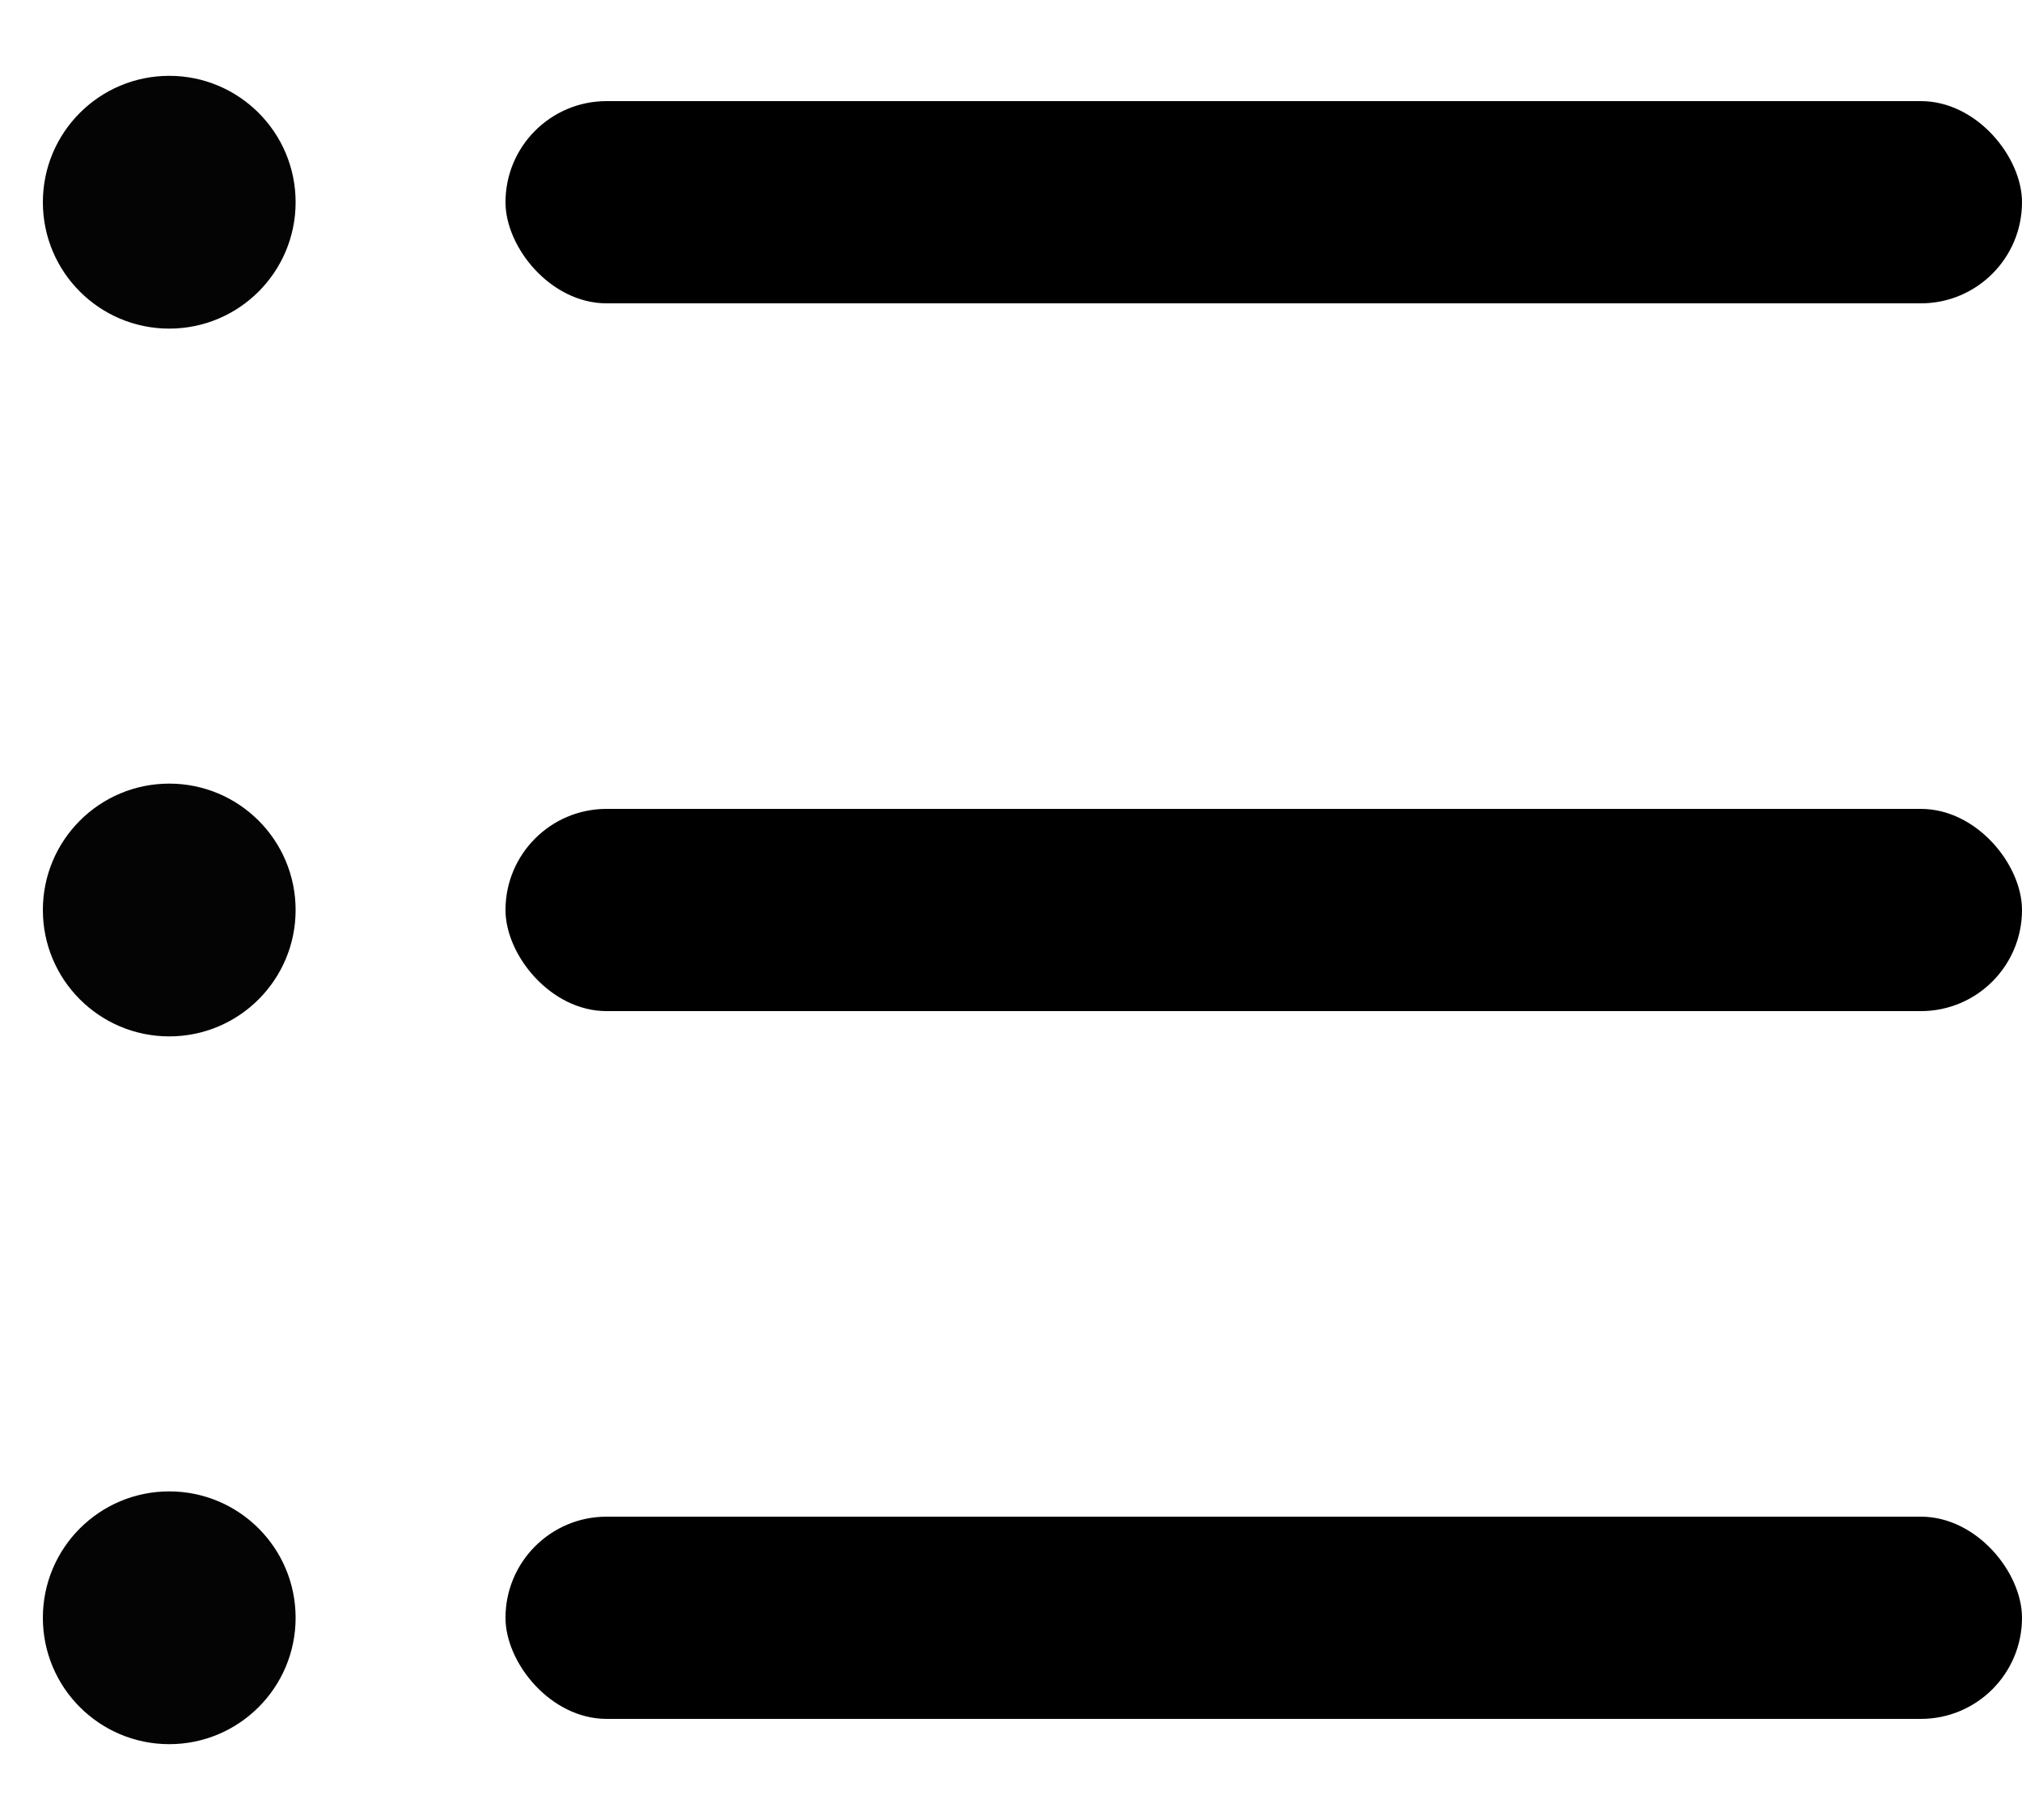
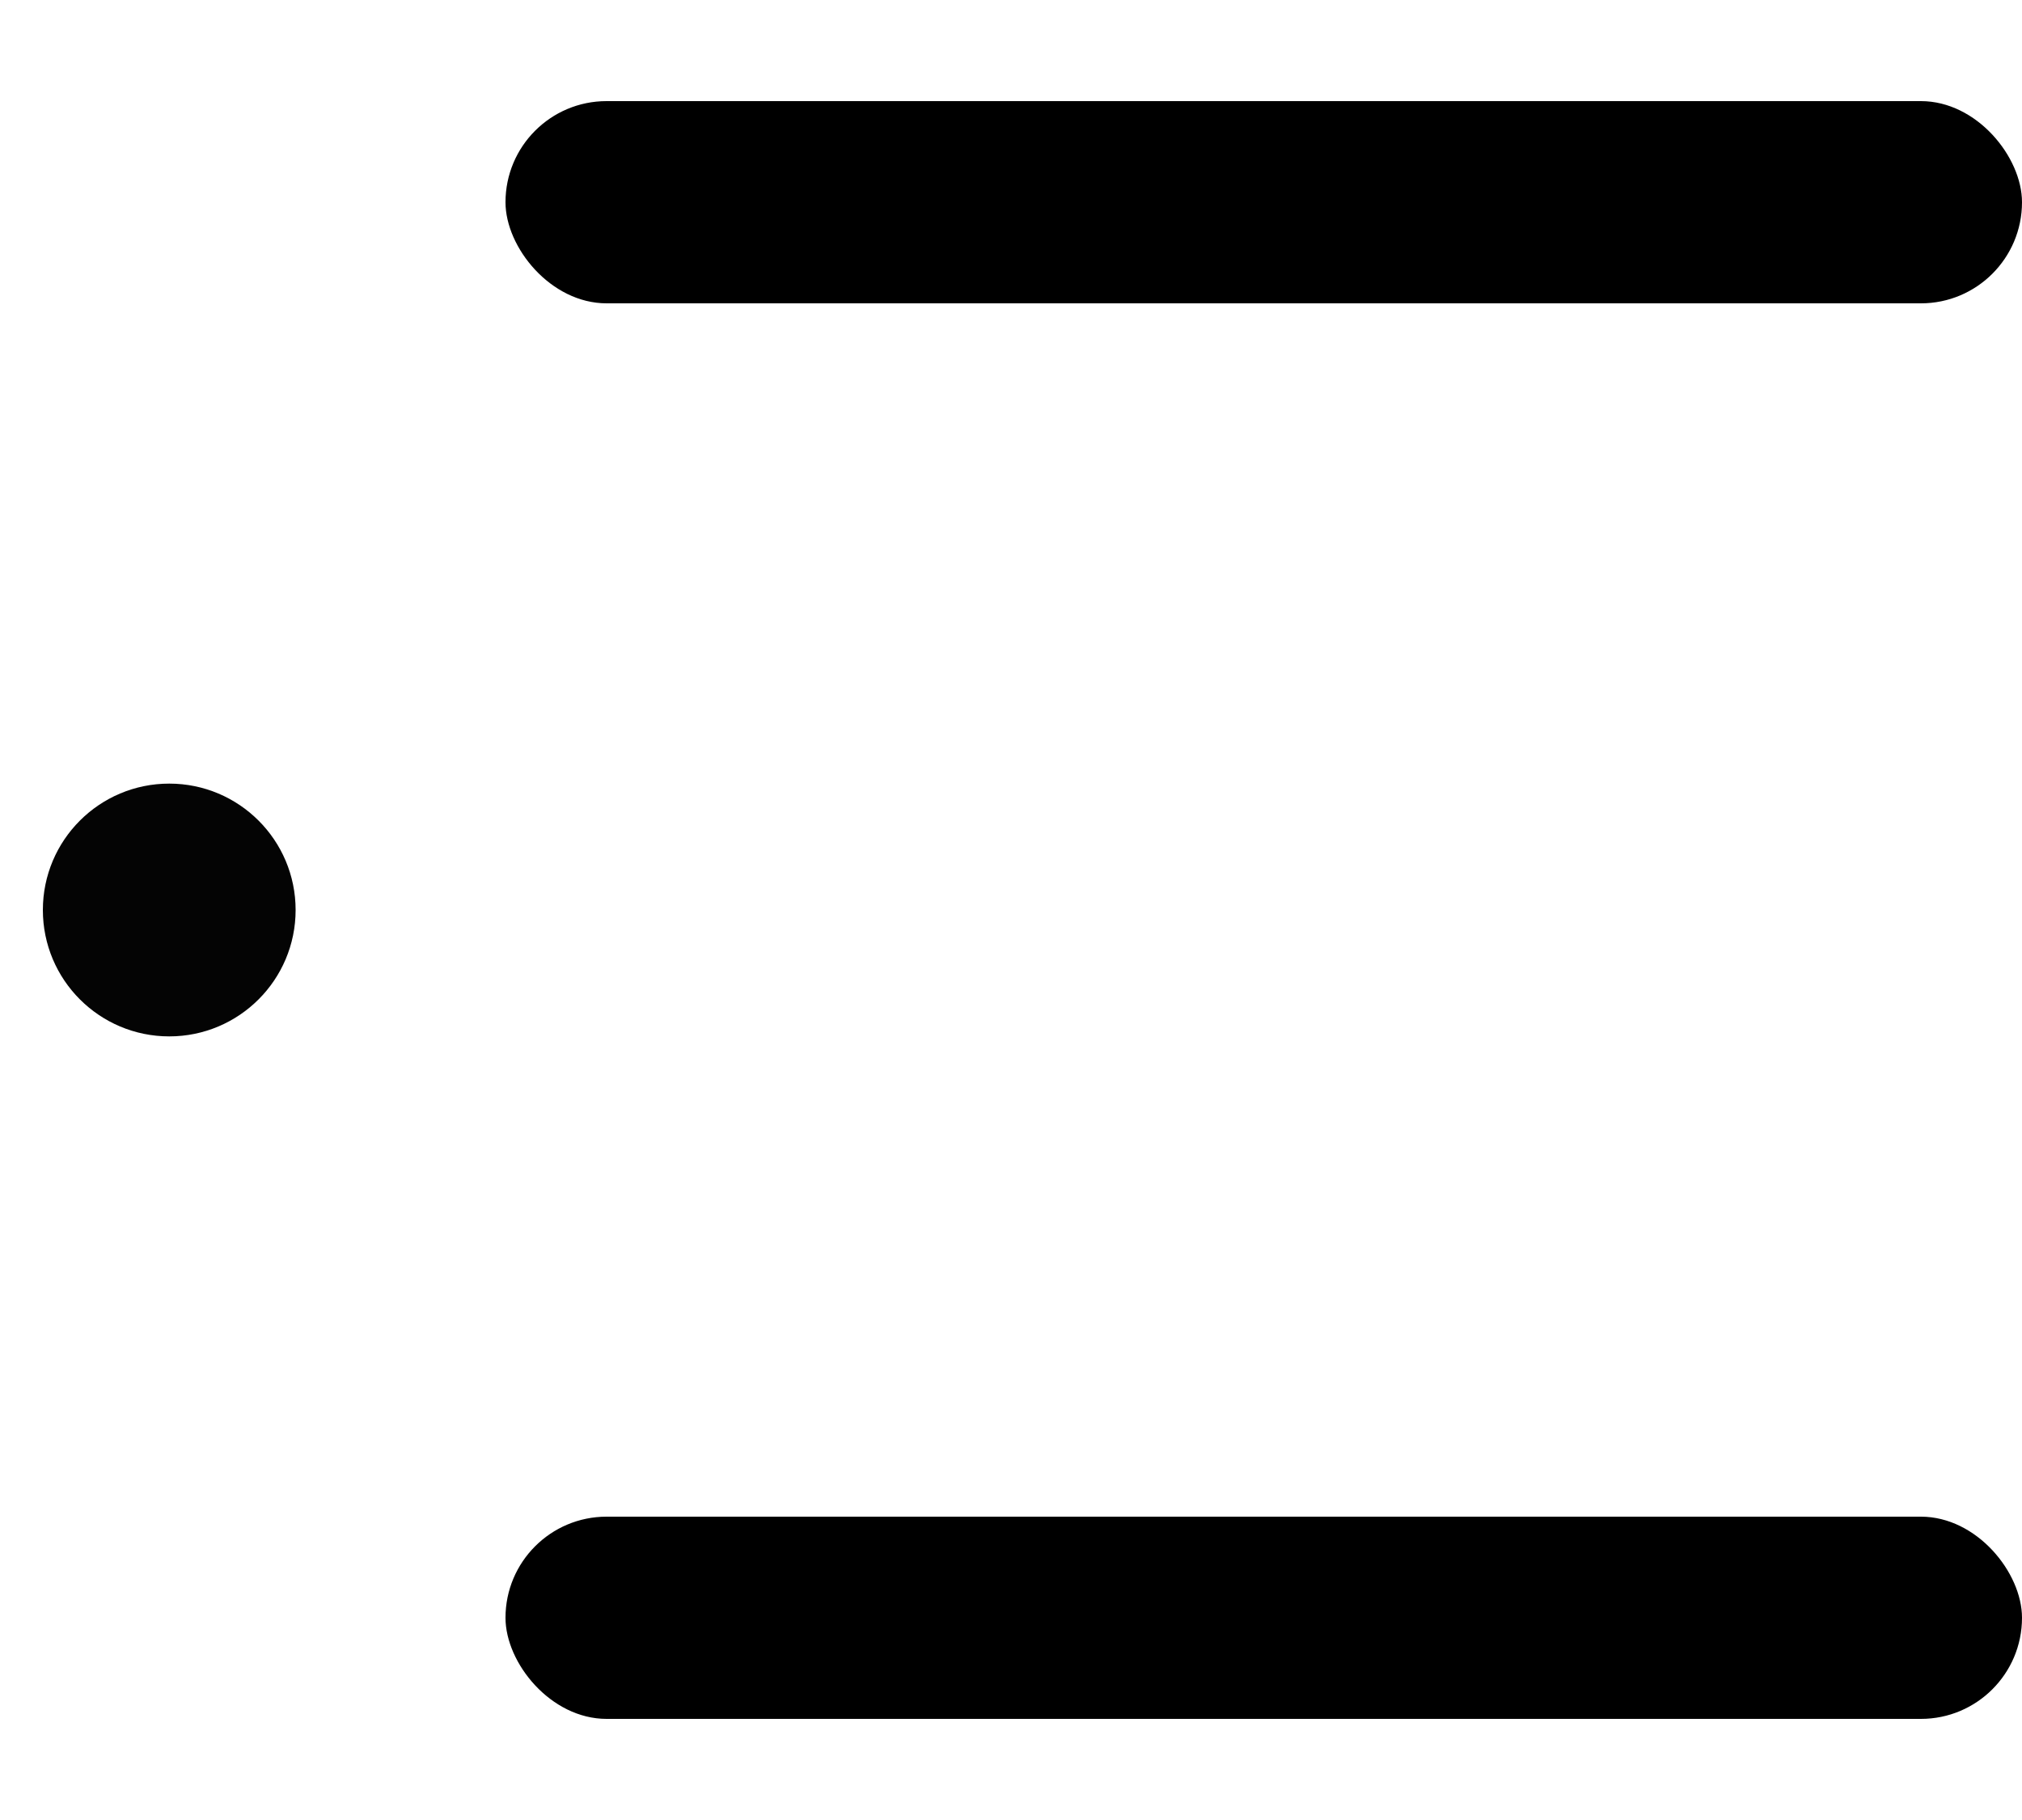
<svg xmlns="http://www.w3.org/2000/svg" width="20" height="18" viewBox="0 0 20 18" fill="none">
  <rect x="5" y="1" width="15" height="2" rx="1" fill="black" />
-   <rect x="5" y="8" width="15" height="2" rx="1" fill="black" />
  <rect x="5" y="15" width="15" height="2" rx="1" fill="black" />
-   <circle cx="1.674" cy="2" r="1.25" fill="#040404" />
  <circle cx="1.674" cy="9" r="1.25" fill="#040404" />
-   <circle cx="1.674" cy="16" r="1.25" fill="#040404" />
</svg>